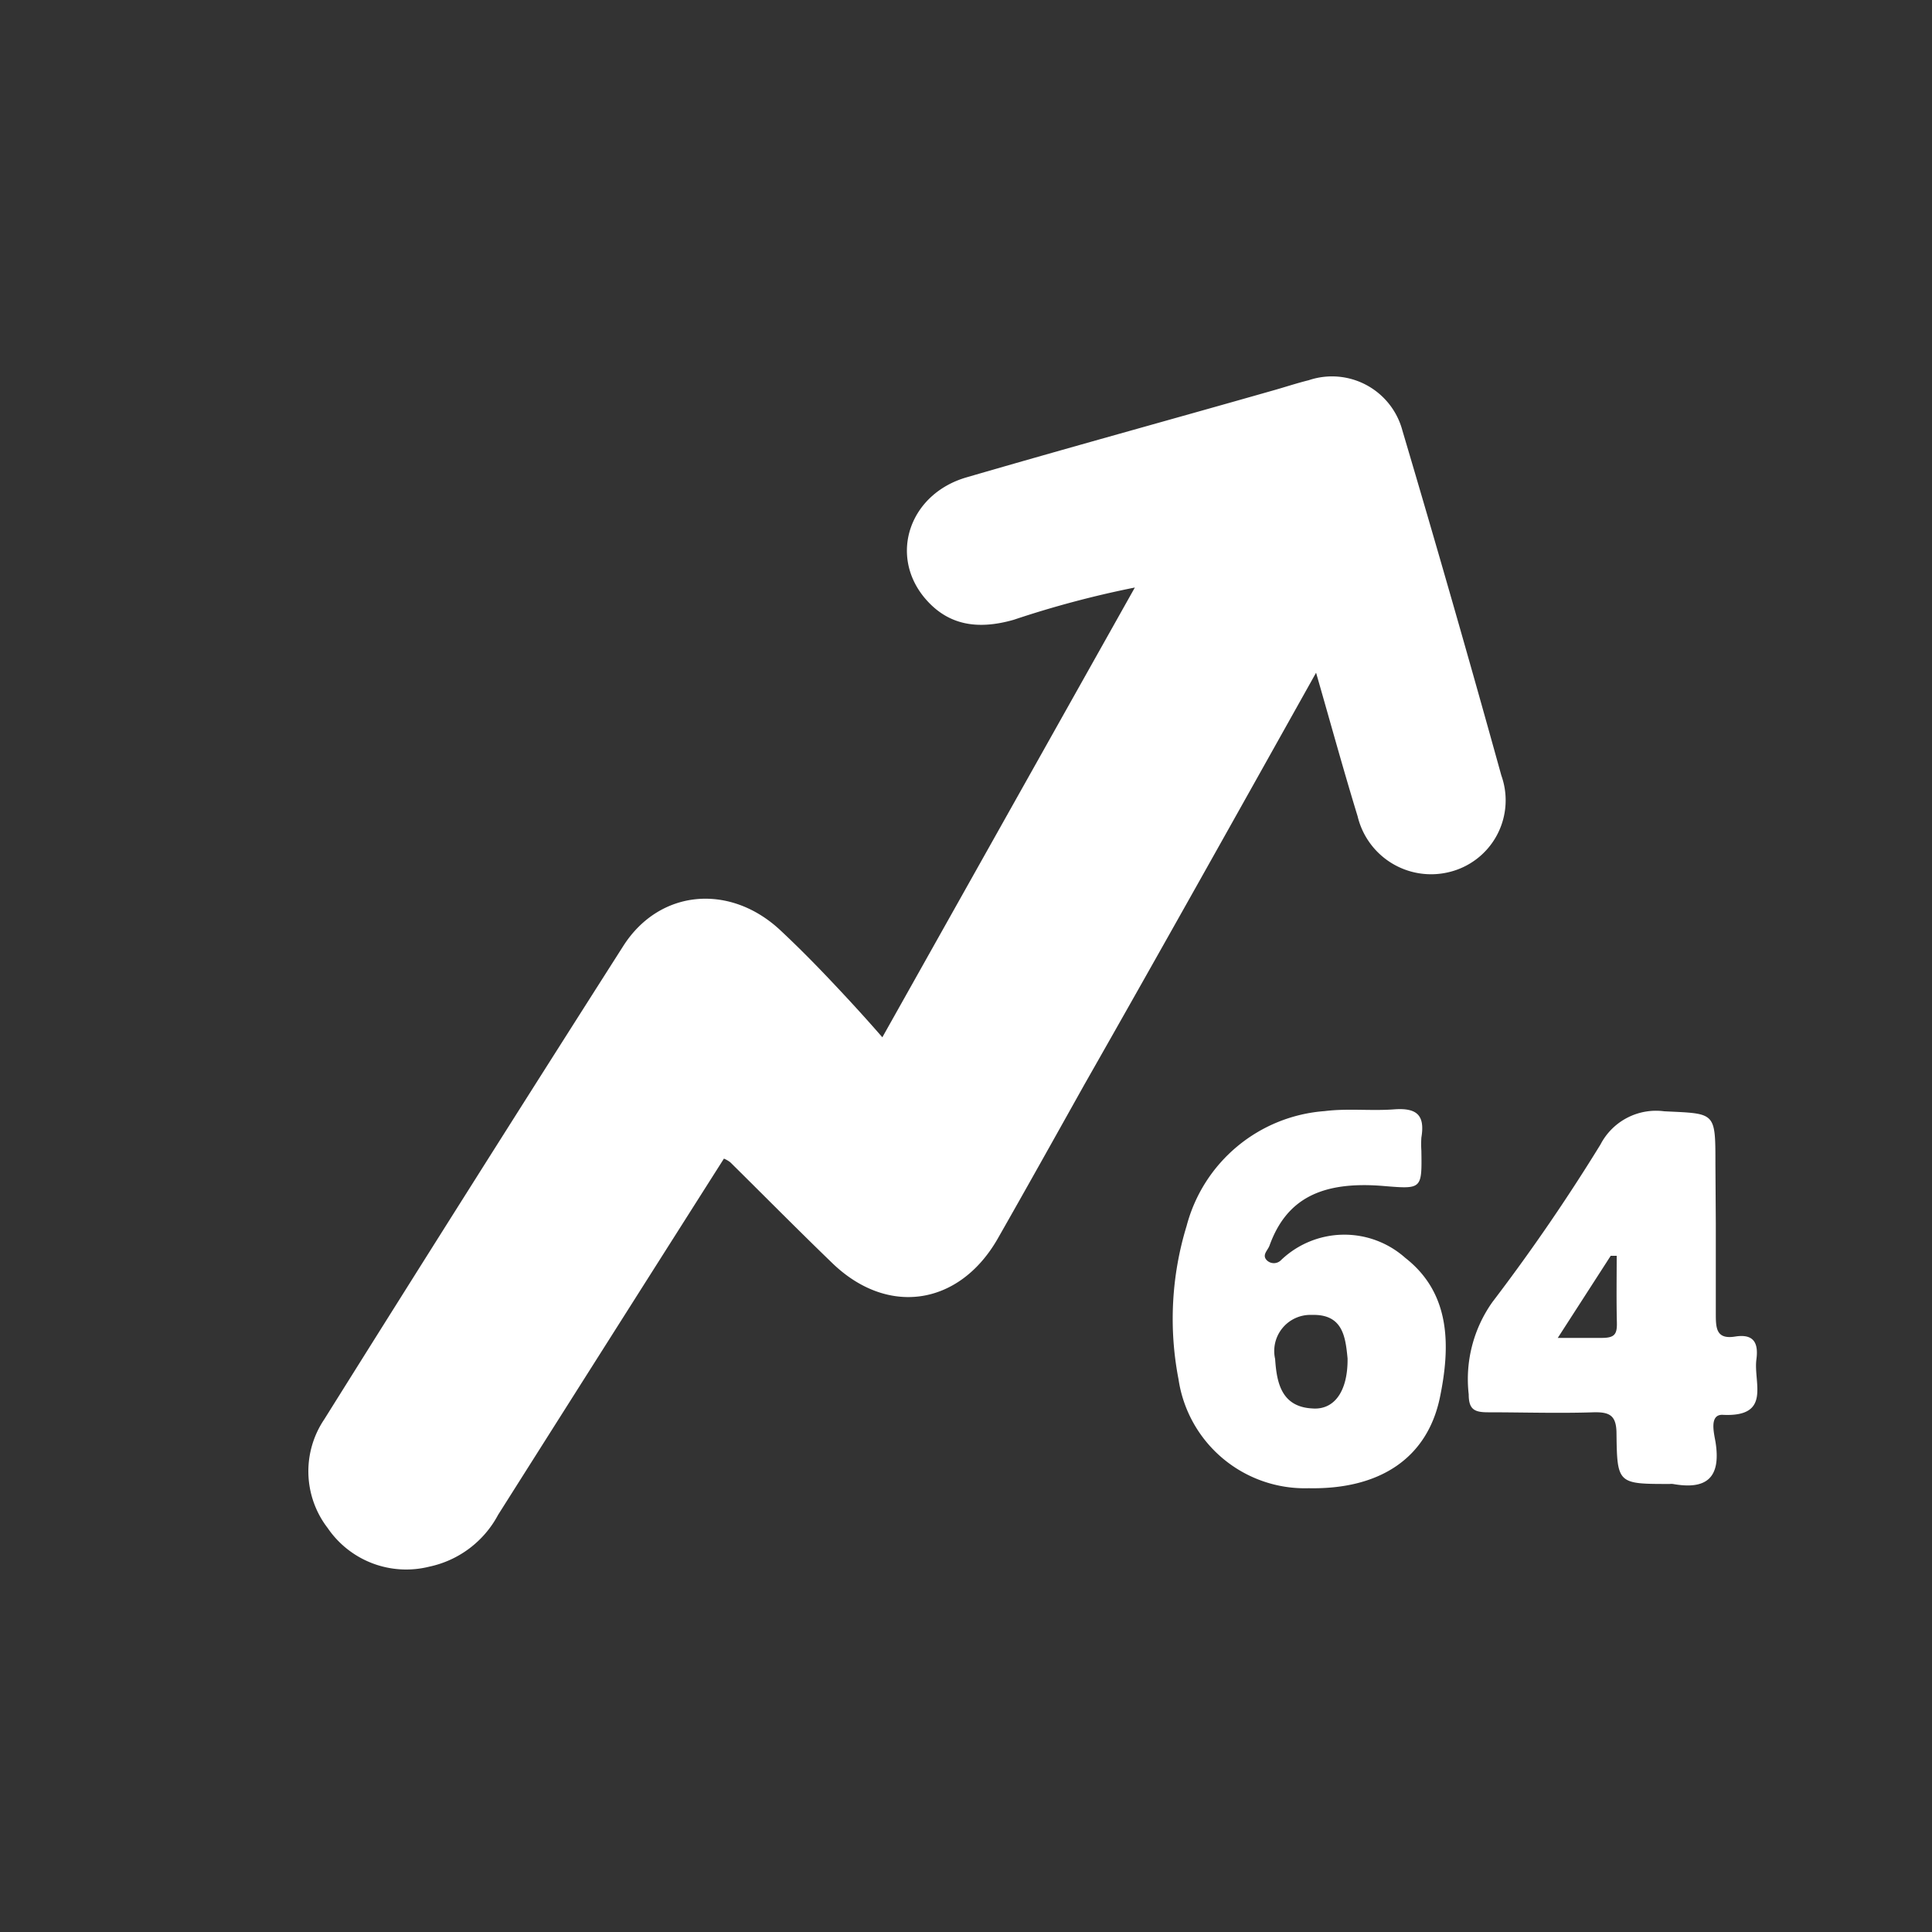
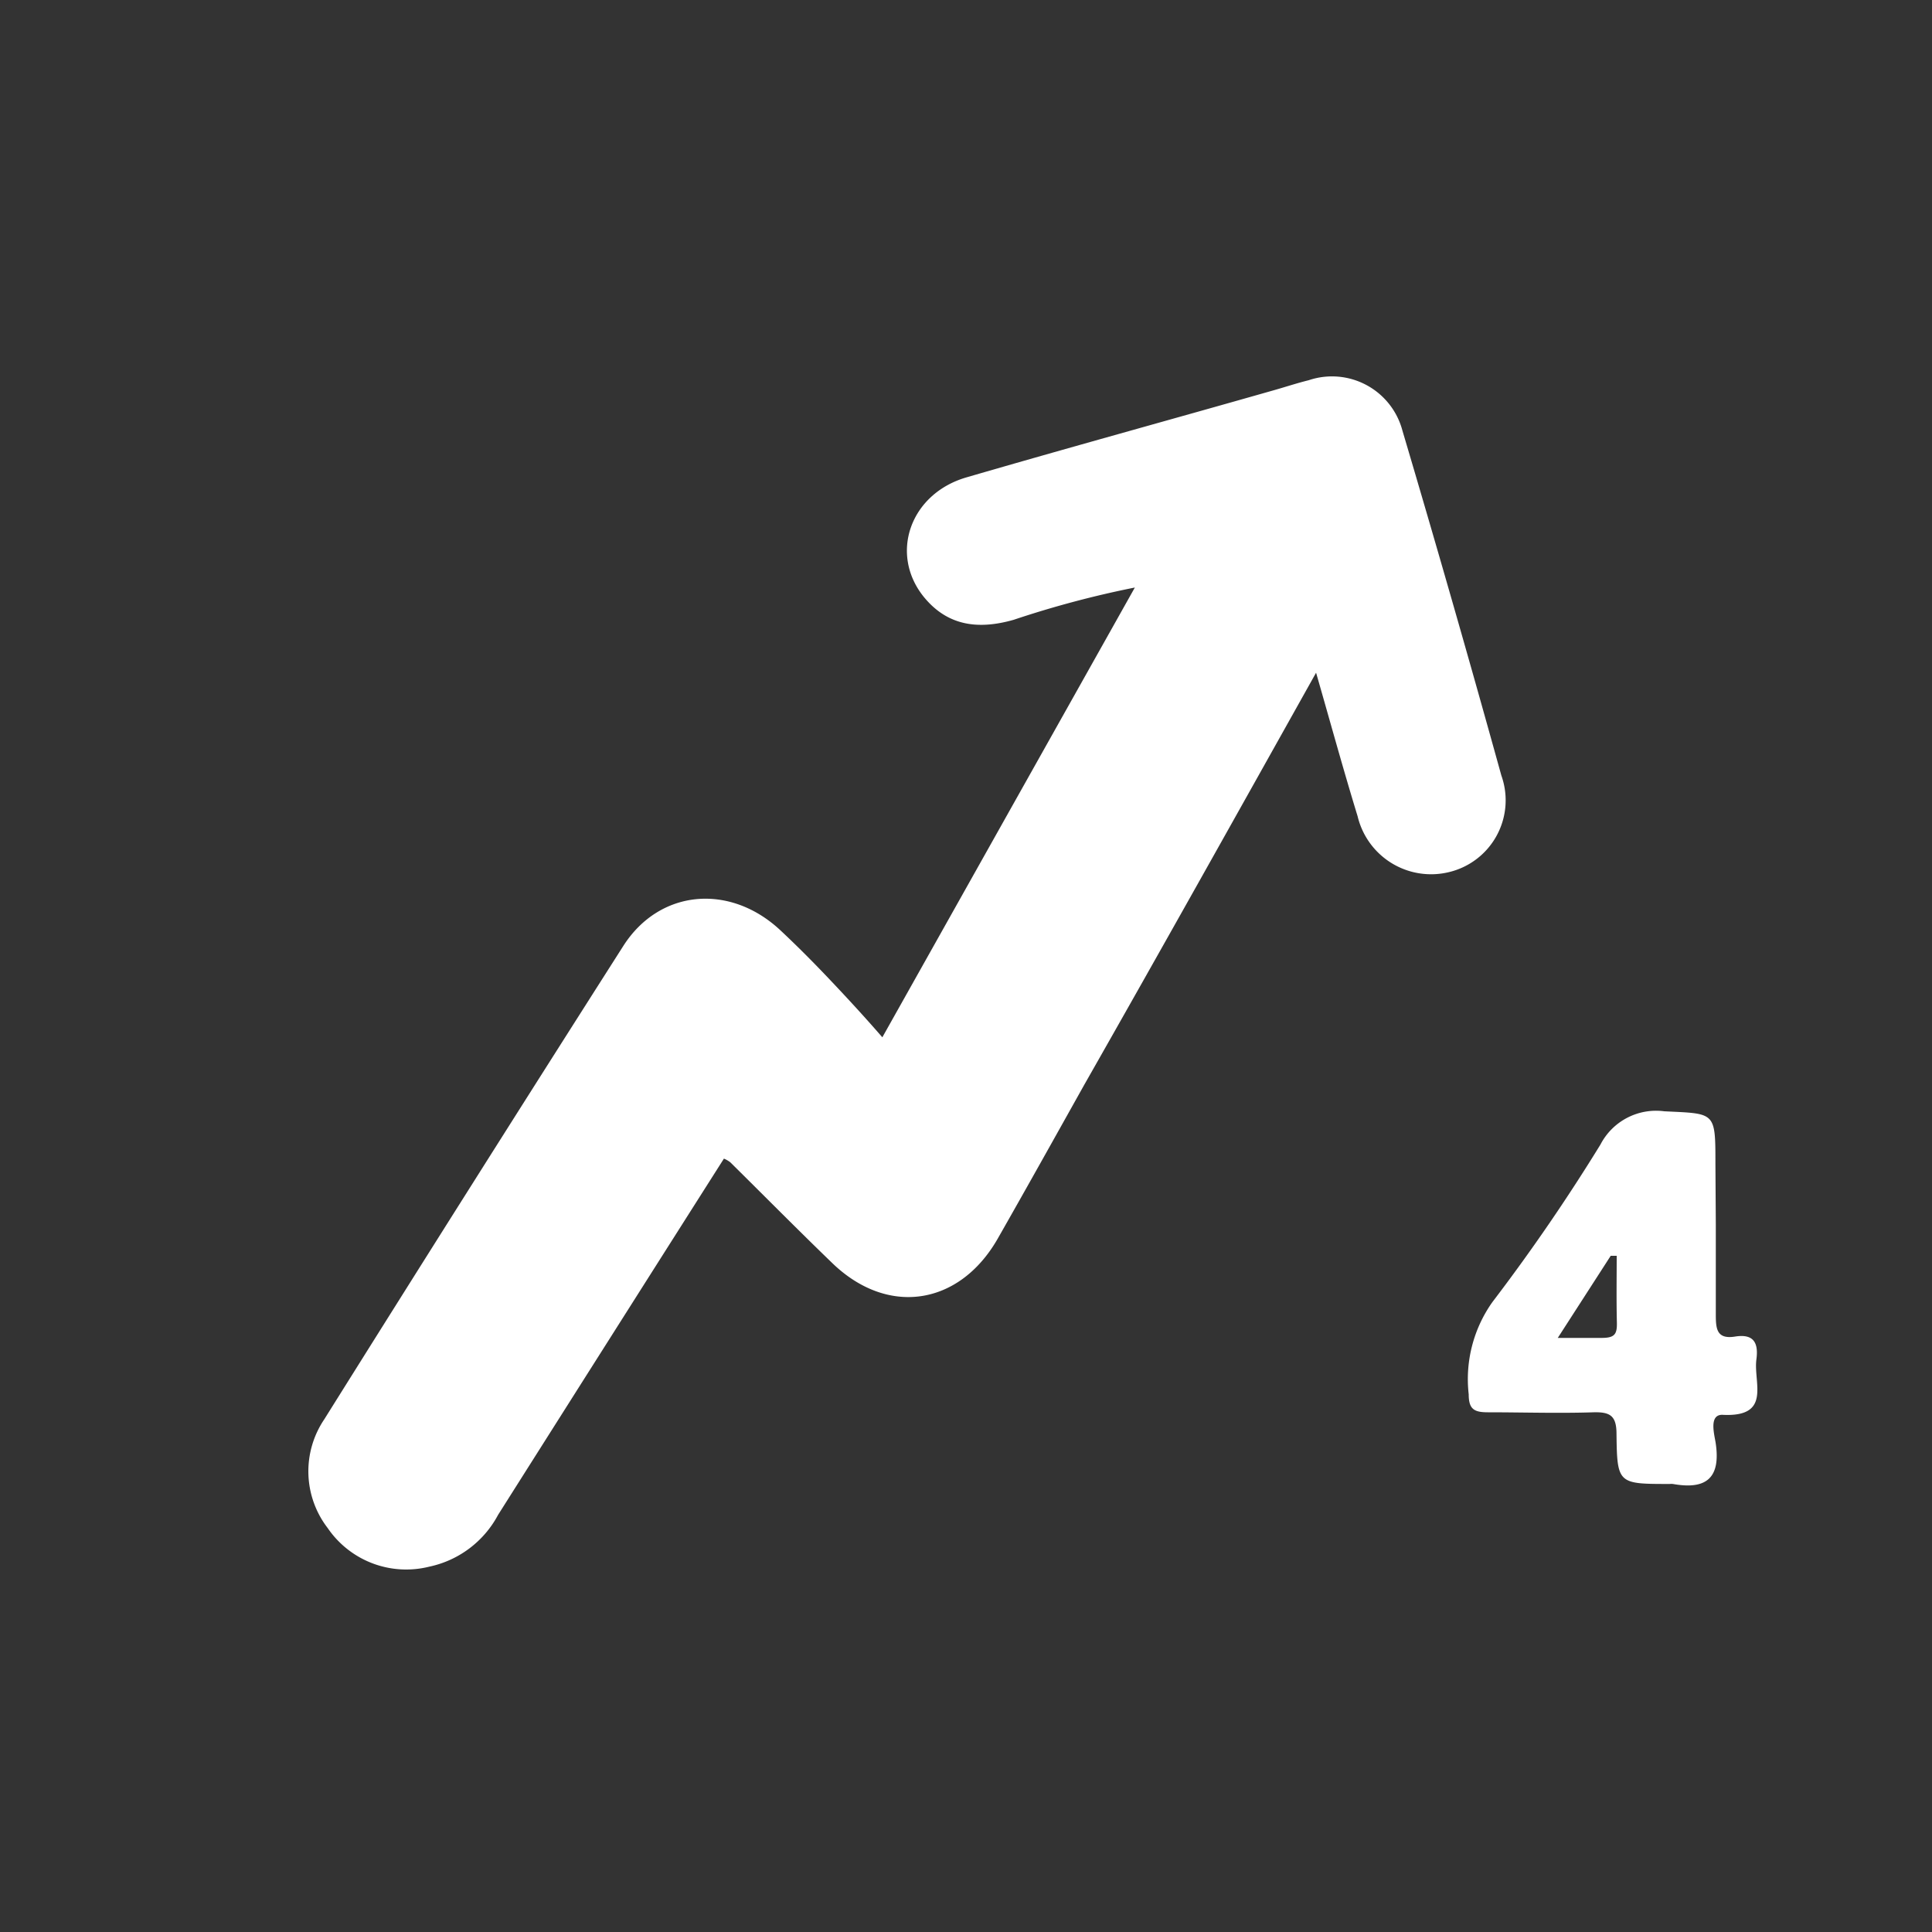
<svg xmlns="http://www.w3.org/2000/svg" id="Capa_1" data-name="Capa 1" viewBox="0 0 100 100">
  <rect x="0" y="0" width="100" height="100" fill="#333333" stroke="none" />
  <defs>
    <style>.cls-1{fill:#fff;}</style>
  </defs>
  <path class="cls-1" d="M45.67,53.69,58.74,30.41a51.41,51.41,0,0,0-6.27,1.67c-1.79.51-3.4.35-4.65-1.18-1.8-2.22-.72-5.34,2.2-6.19,5.29-1.54,10.61-3,15.91-4.51.6-.17,1.2-.37,1.81-.52a3.77,3.77,0,0,1,4.85,2.61q2.64,8.9,5.12,17.85a3.82,3.82,0,0,1-2.71,5,3.91,3.91,0,0,1-4.73-2.89c-.73-2.38-1.39-4.79-2.15-7.43-4.07,7.27-8,14.3-12,21.33-1.5,2.68-3,5.37-4.5,8-2,3.45-5.72,4-8.59,1.18-1.77-1.71-3.49-3.45-5.23-5.17a1.44,1.44,0,0,0-.33-.19q-5.85,9.21-11.69,18.44a5.27,5.27,0,0,1-3.56,2.68,4.92,4.92,0,0,1-5.26-2,4.81,4.81,0,0,1-.18-5.62q7.7-12.3,15.49-24.52c1.88-2.93,5.51-3.23,8.11-.81.92.86,1.8,1.75,2.66,2.66S44.74,52.62,45.67,53.69Z" />
-   <path class="cls-1" d="M71.65,61.39c-3.26-.28-5.07.67-5.94,3.08-.09.25-.39.47-.16.74a.52.52,0,0,0,.77,0,4.74,4.74,0,0,1,6.42-.1c2.37,1.85,2.33,4.6,1.79,7.22-.66,3.17-3.14,4.77-6.79,4.7A6.61,6.61,0,0,1,61,71.39a16.42,16.42,0,0,1,.42-7.94,8,8,0,0,1,7.15-5.94c1.18-.15,2.39,0,3.59-.09s1.6.32,1.41,1.46a5.14,5.14,0,0,0,0,.68C73.6,61.55,73.6,61.55,71.65,61.39Zm-1.9,8.92c-.11-1.11-.24-2.3-1.85-2.25A1.87,1.87,0,0,0,66,70.34c.08,1.18.3,2.47,1.91,2.56C69.07,73,69.77,72,69.75,70.31Z" />
  <path class="cls-1" d="M88.81,63.35c0,1.53,0,3.07,0,4.61,0,.76,0,1.38,1,1.22s1.21.37,1.1,1.19c-.16,1.2.81,3-1.77,2.86-.69,0-.41,1-.34,1.44.28,1.83-.48,2.45-2.21,2.14a1,1,0,0,0-.17,0c-2.67,0-2.72,0-2.75-2.59,0-.94-.33-1.14-1.18-1.12-1.82.06-3.65,0-5.47,0-.71,0-1-.15-1-.93a6.9,6.9,0,0,1,1.23-4.78,98.68,98.68,0,0,0,5.59-8.15,3.24,3.24,0,0,1,3.3-1.72c2.65.13,2.65,0,2.65,2.72ZM83.68,65l-.31,0-2.74,4.25c1,0,1.61,0,2.27,0s.8-.18.79-.77C83.66,67.27,83.68,66.12,83.68,65Z" />
</svg>